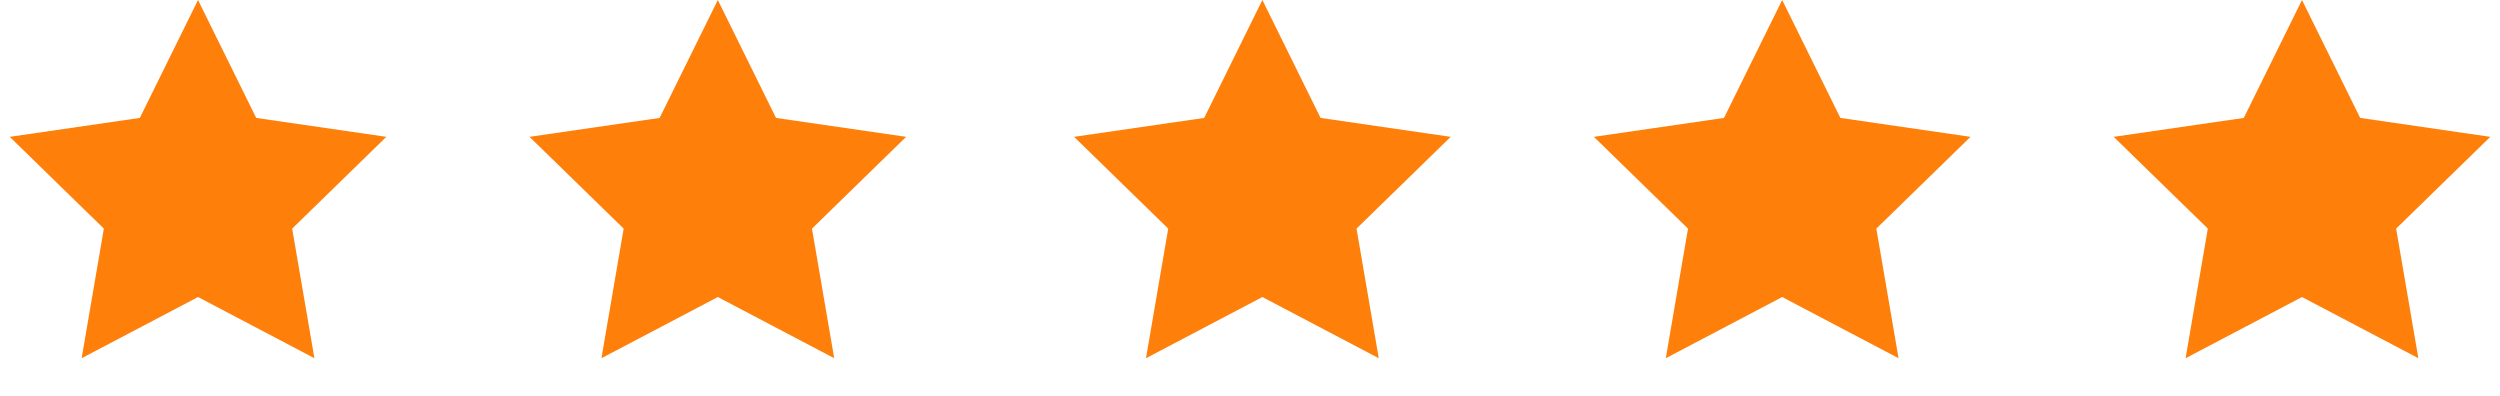
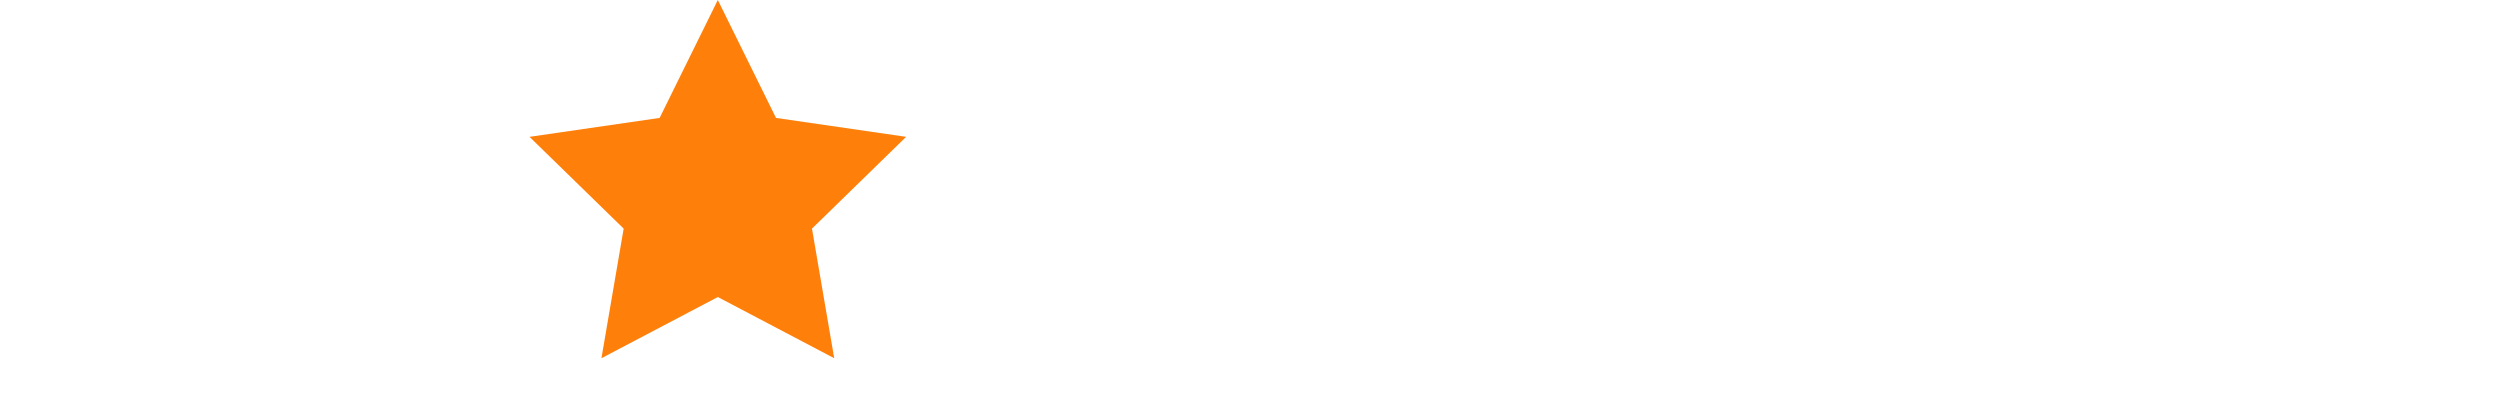
<svg xmlns="http://www.w3.org/2000/svg" width="101px" height="16px" viewBox="0 0 101 16" version="1.1">
  <title>5-star</title>
  <g id="2_website" stroke="none" stroke-width="1" fill="none" fill-rule="evenodd">
    <g id="longpage-+-scroll-copy" transform="translate(-134, -3527)" fill="#FE800B">
      <g id="Group-13" transform="translate(114, 3479)">
        <g id="5-star" transform="translate(20, 48)">
-           <polygon id="Star" points="8 12 3.298 14.472 4.196 9.236 0.392 5.528 5.649 4.764 8 0 10.351 4.764 15.608 5.528 11.804 9.236 12.702 14.472" />
          <polygon id="Star-Copy" points="29 12 24.298 14.472 25.196 9.236 21.392 5.528 26.649 4.764 29 0 31.351 4.764 36.608 5.528 32.804 9.236 33.702 14.472" />
-           <polygon id="Star-Copy-2" points="51 12 46.298 14.472 47.196 9.236 43.392 5.528 48.649 4.764 51 0 53.351 4.764 58.608 5.528 54.804 9.236 55.702 14.472" />
-           <polygon id="Star-Copy-3" points="72 12 67.298 14.472 68.196 9.236 64.392 5.528 69.649 4.764 72 0 74.351 4.764 79.608 5.528 75.804 9.236 76.702 14.472" />
-           <polygon id="Star-Copy-4" points="93 12 88.298 14.472 89.196 9.236 85.392 5.528 90.649 4.764 93 0 95.351 4.764 100.608 5.528 96.804 9.236 97.702 14.472" />
        </g>
      </g>
    </g>
  </g>
</svg>